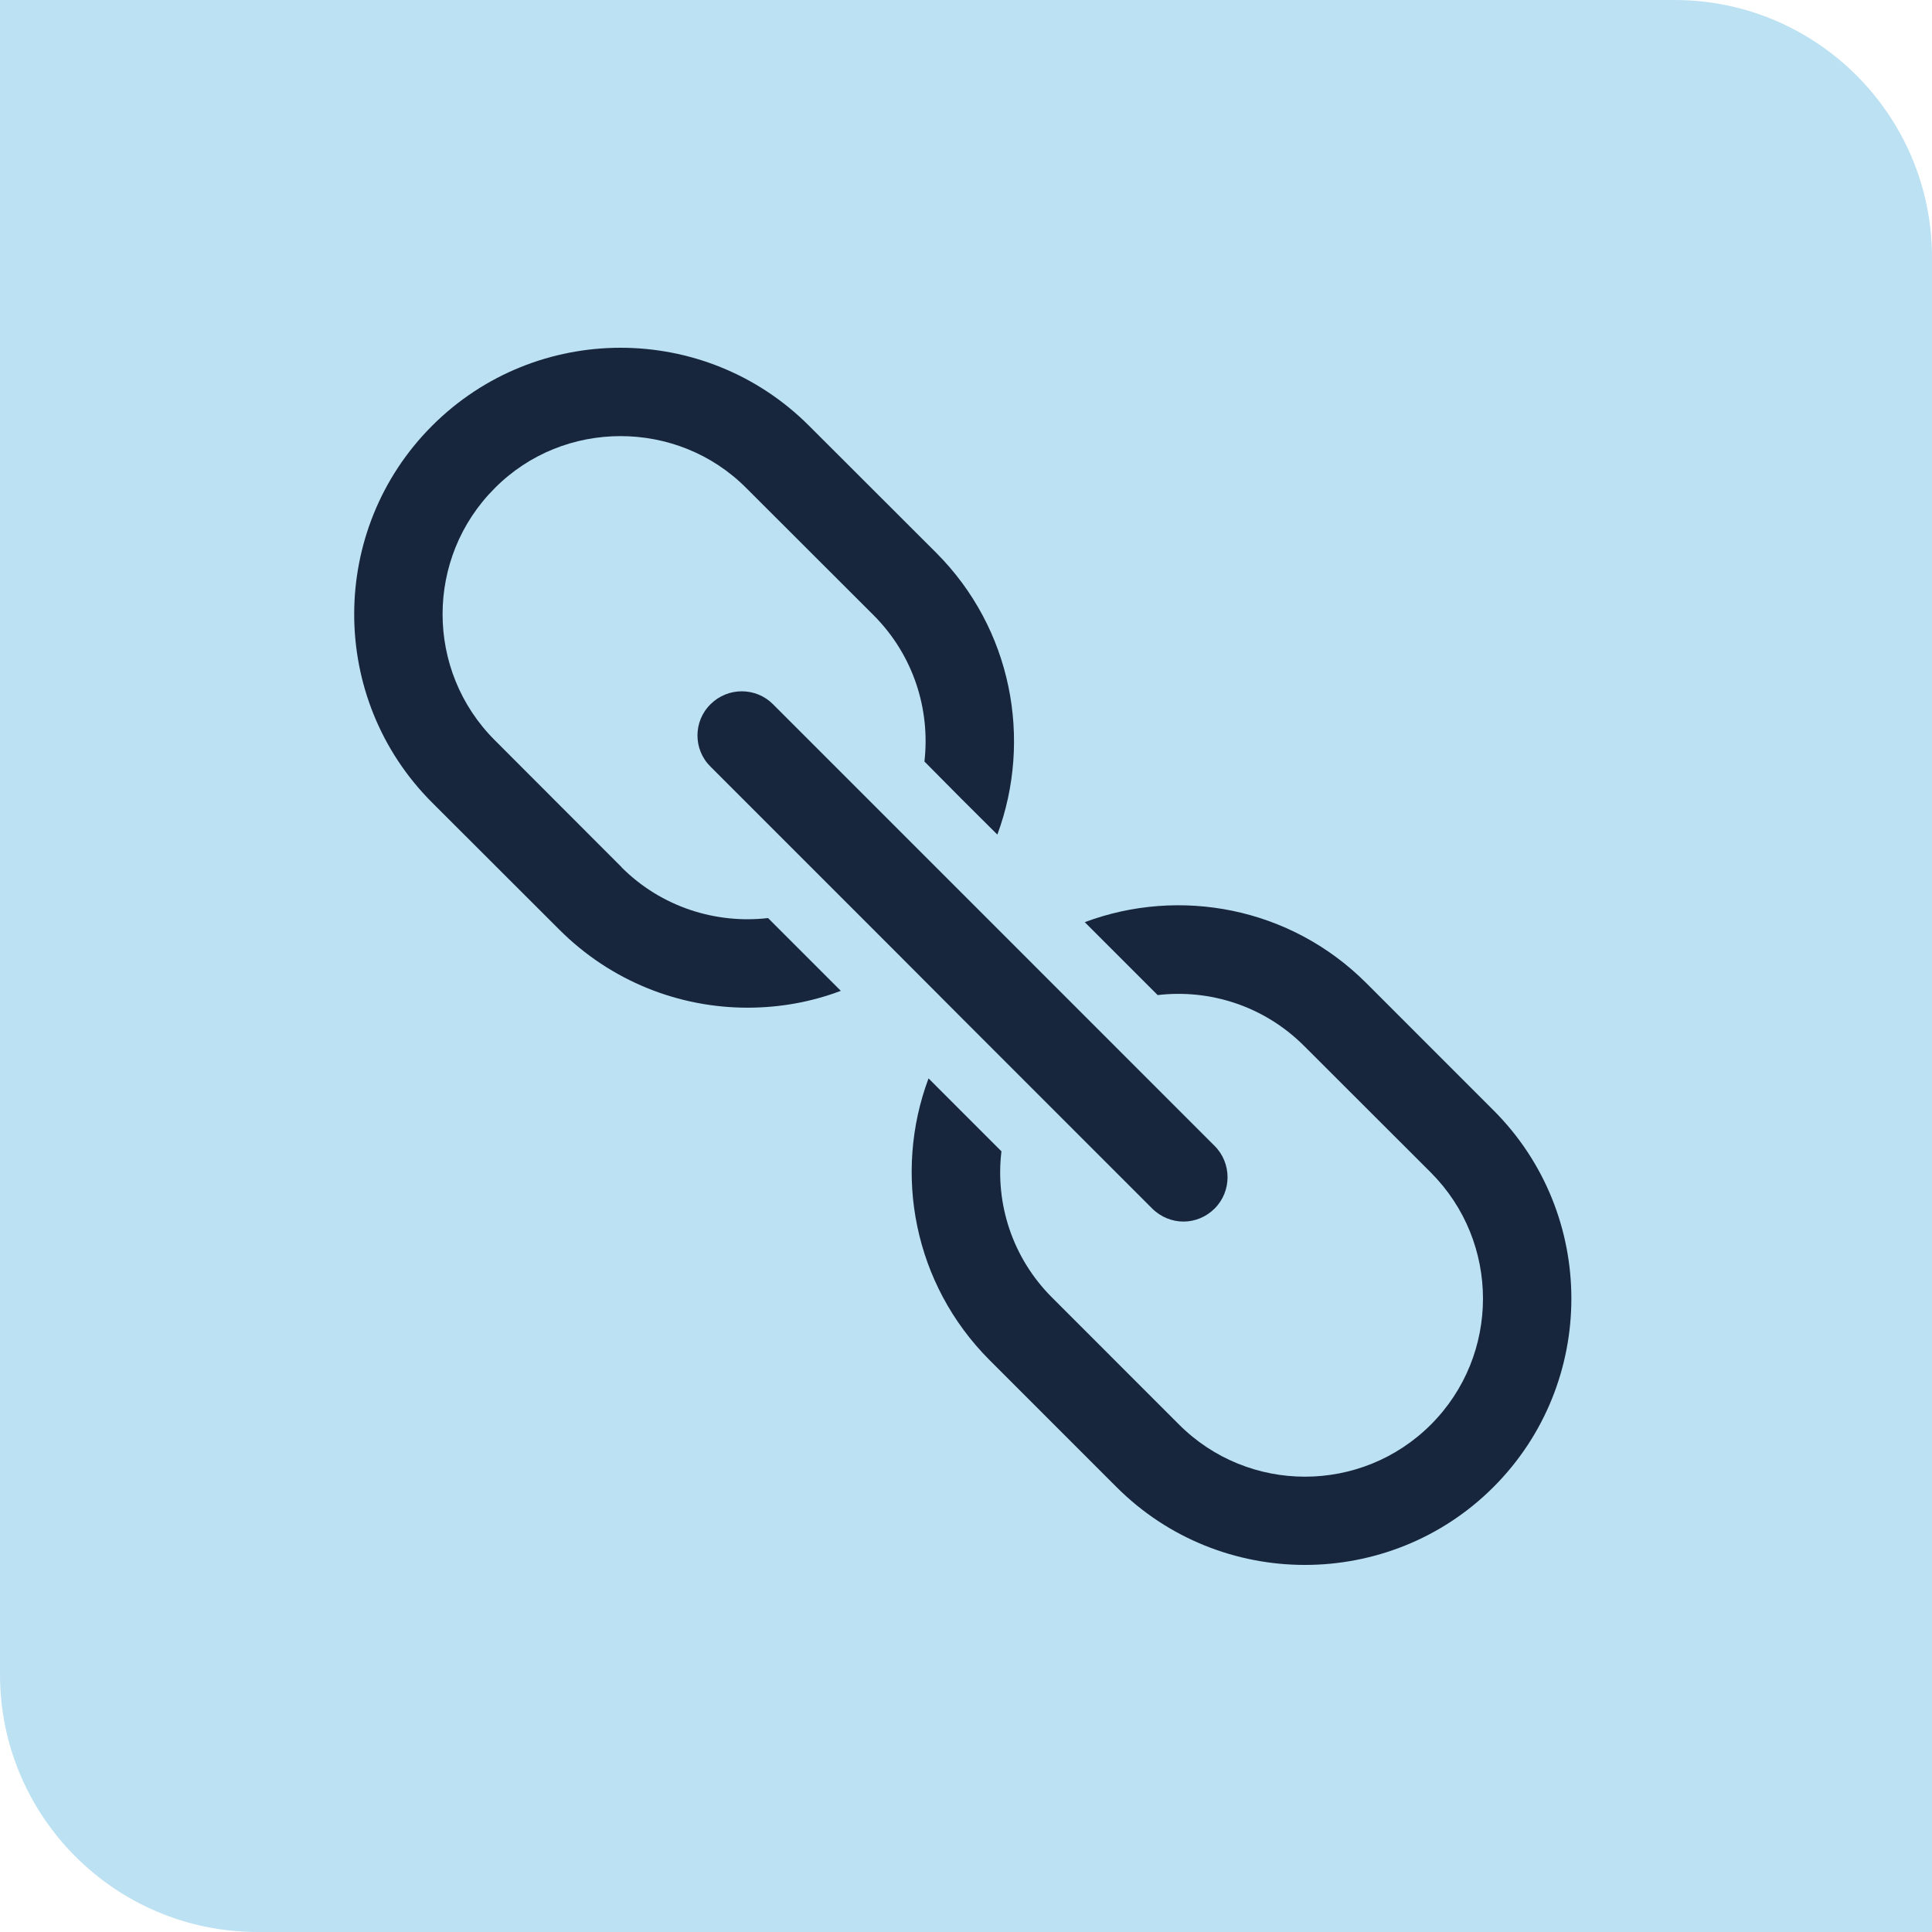
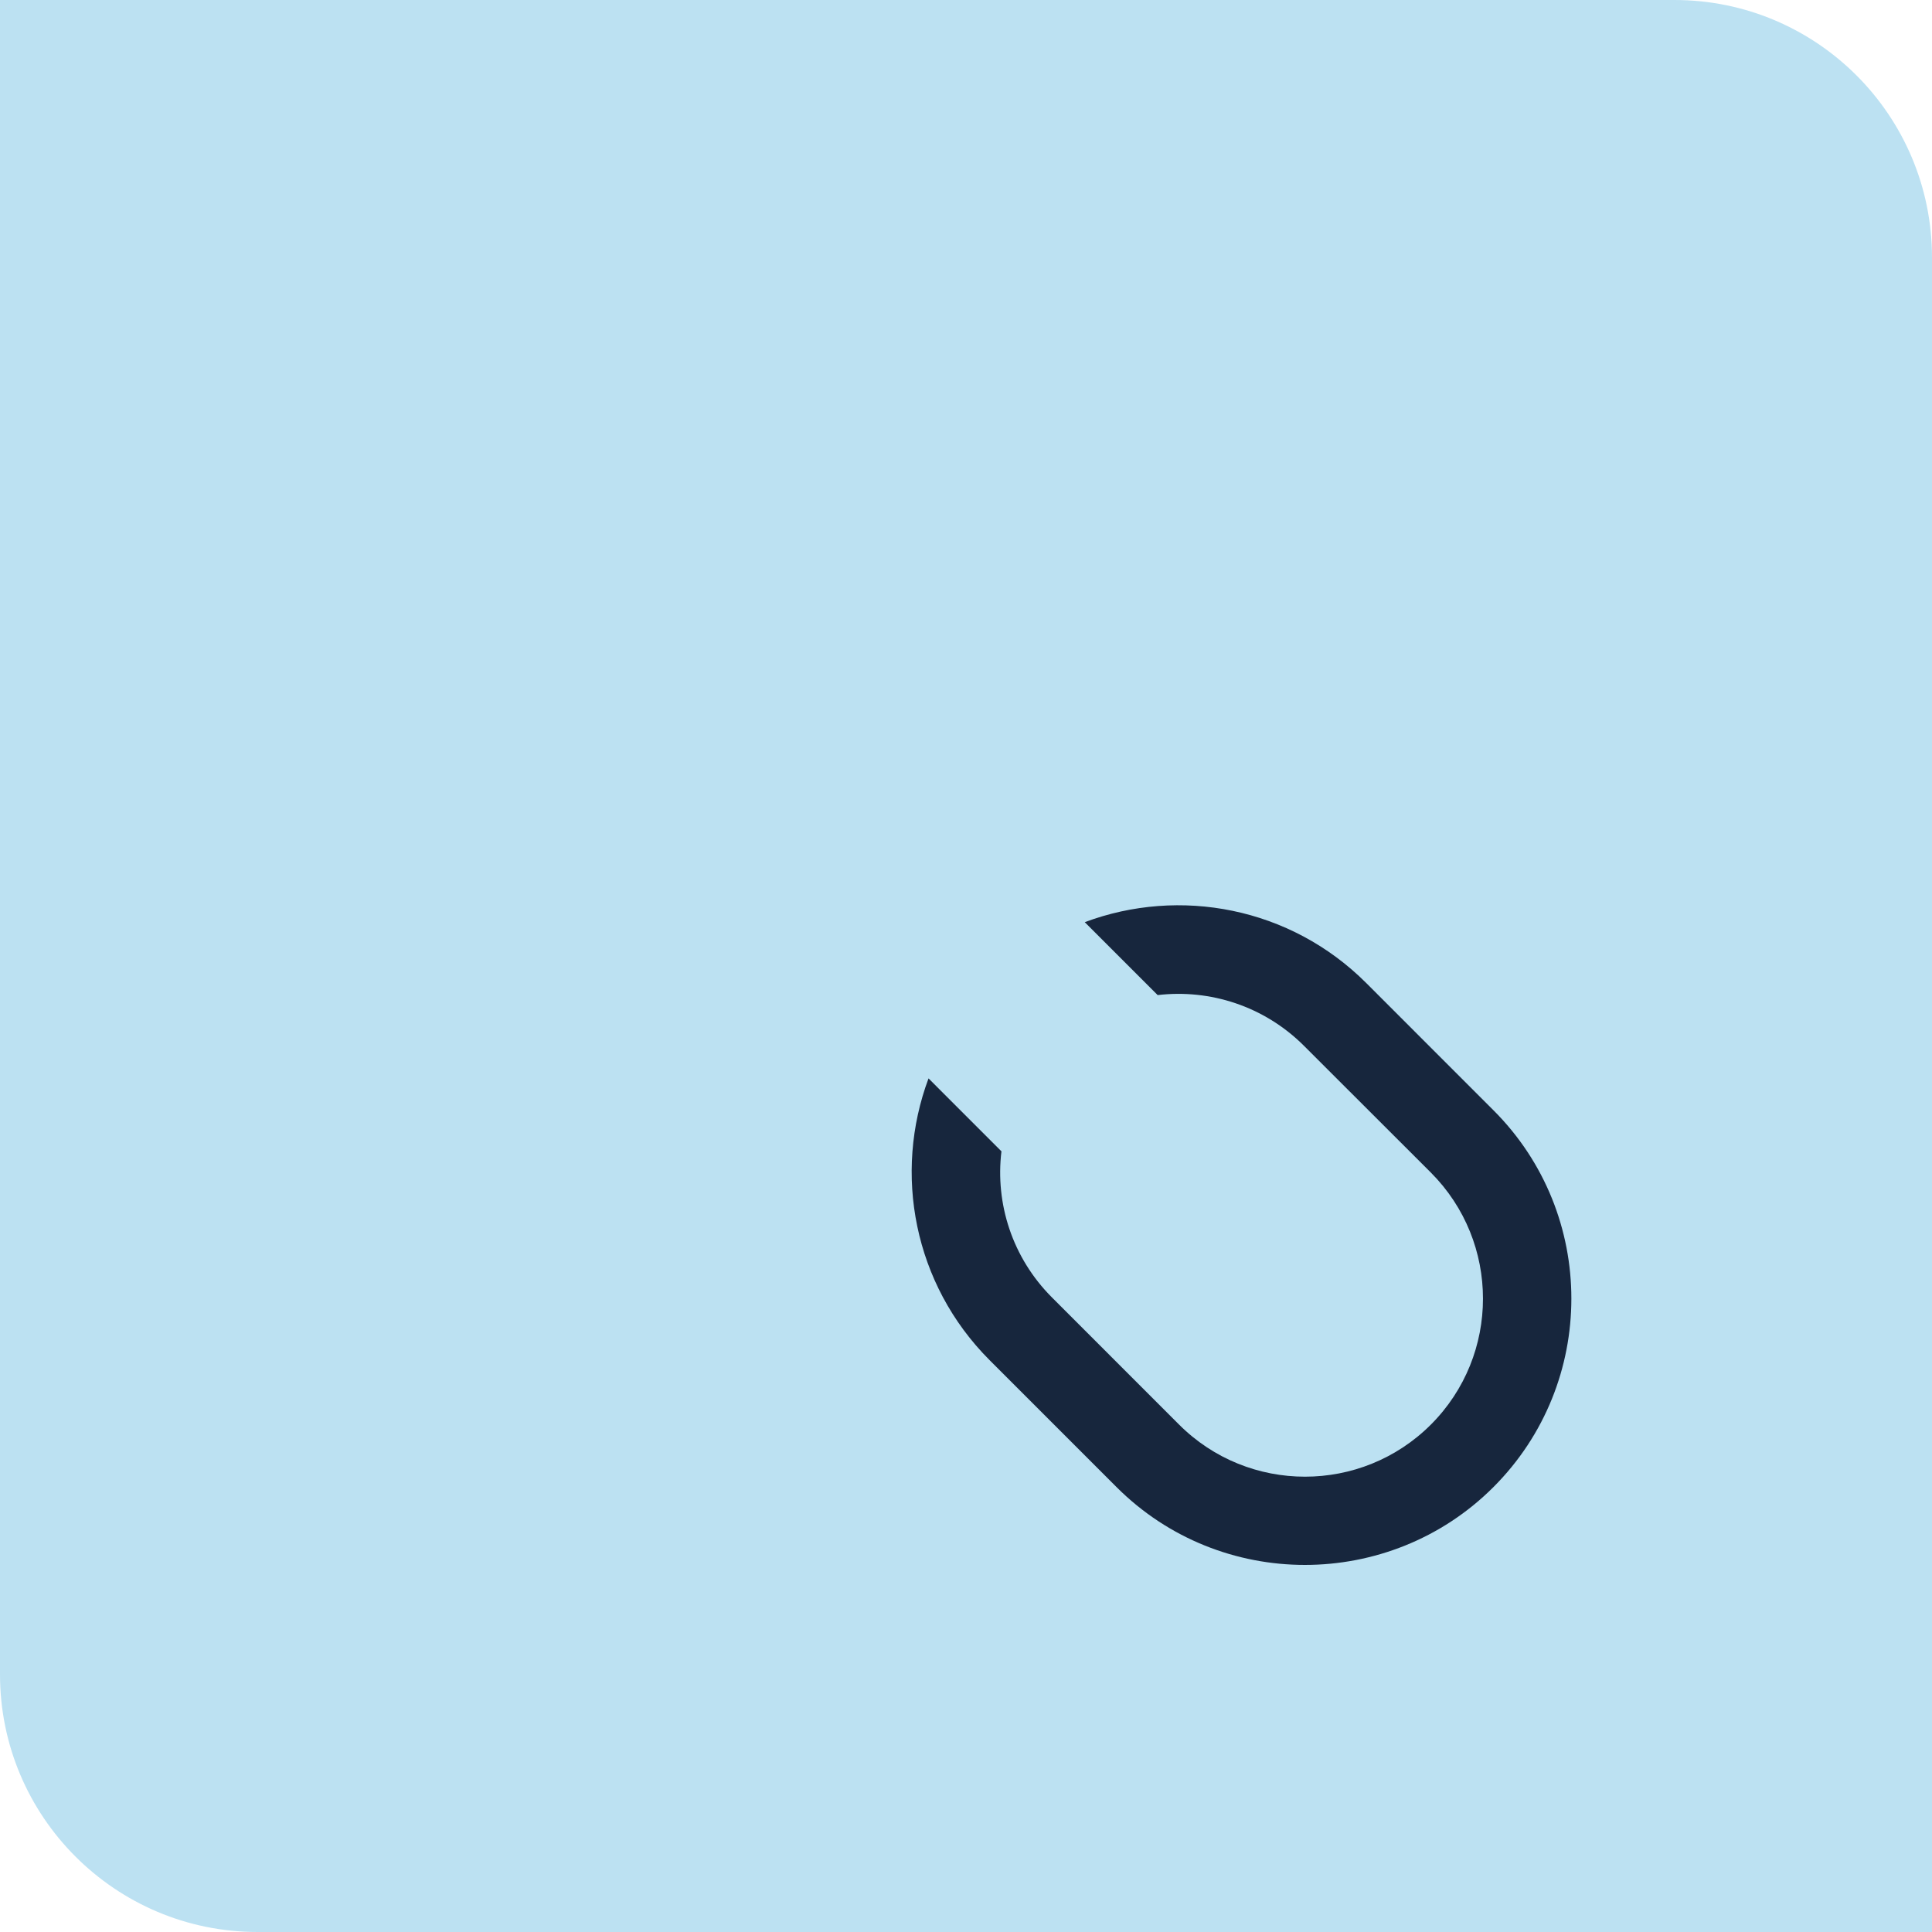
<svg xmlns="http://www.w3.org/2000/svg" width="300" height="300" viewBox="0 0 300 300" fill="none">
  <path d="M0 0H260C282.091 0 300 17.909 300 40V300H40C17.909 300 0 282.091 0 260V0Z" fill="#BCE1F2" />
  <g clip-path="url(#clip0_1232_266)">
-     <path d="M96.522 134.658L76.812 114.921C66.028 104.136 66.028 86.6 76.812 75.815C82.192 70.386 89.284 67.72 96.351 67.72C103.418 67.72 110.534 70.386 115.913 75.815L135.647 95.527C141.834 101.715 144.475 110.152 143.546 118.247L149.341 124.092L154.868 129.595C160.321 114.872 157.166 97.63 145.355 85.818L125.621 66.106C109.482 49.965 83.244 49.965 67.104 66.106C50.965 82.247 50.965 108.514 67.104 124.63L86.838 144.342C94.908 152.413 105.472 156.473 116.084 156.473C121 156.473 125.915 155.617 130.561 153.856L119.263 142.557C111.169 143.486 102.708 140.87 96.497 134.658H96.522Z" fill="#17263D" />
    <path d="M231.896 172.394L212.163 152.658C200.352 140.845 183.161 137.69 168.44 143.193L173.893 148.647L179.762 154.516C187.856 153.563 196.268 156.204 202.455 162.367L222.188 182.079C232.972 192.889 232.972 210.424 222.188 221.209C211.404 231.995 193.871 231.995 183.087 221.209L163.354 201.473C157.167 195.285 154.526 186.872 155.504 178.777L149.635 172.908L144.182 167.454C138.68 182.177 141.859 199.37 153.646 211.182L173.379 230.918C181.449 238.989 192.062 243 202.626 243C213.19 243 223.827 238.989 231.896 230.918C248.036 214.777 248.036 188.511 231.896 172.394Z" fill="#17263D" />
-     <path d="M154.11 162.856L156.042 164.788L159.123 167.87L178.906 187.655C180.251 189 182.036 189.685 183.772 189.685C185.508 189.685 187.269 189 188.614 187.655C191.279 184.989 191.279 180.611 188.614 177.946L168.831 158.16L163.842 153.171L158.854 148.182L144.818 134.144L139.829 129.155L120.022 109.345C117.357 106.679 113.028 106.679 110.338 109.345C107.624 112.011 107.624 116.389 110.338 119.054L135.11 143.829L140.049 148.769L149.122 157.867L154.061 162.807L154.11 162.856Z" fill="#17263D" />
  </g>
  <defs>
    <clipPath id="clip0_1232_266">
      <rect width="189" height="189" fill="white" transform="translate(55 54)" />
    </clipPath>
  </defs>
</svg>